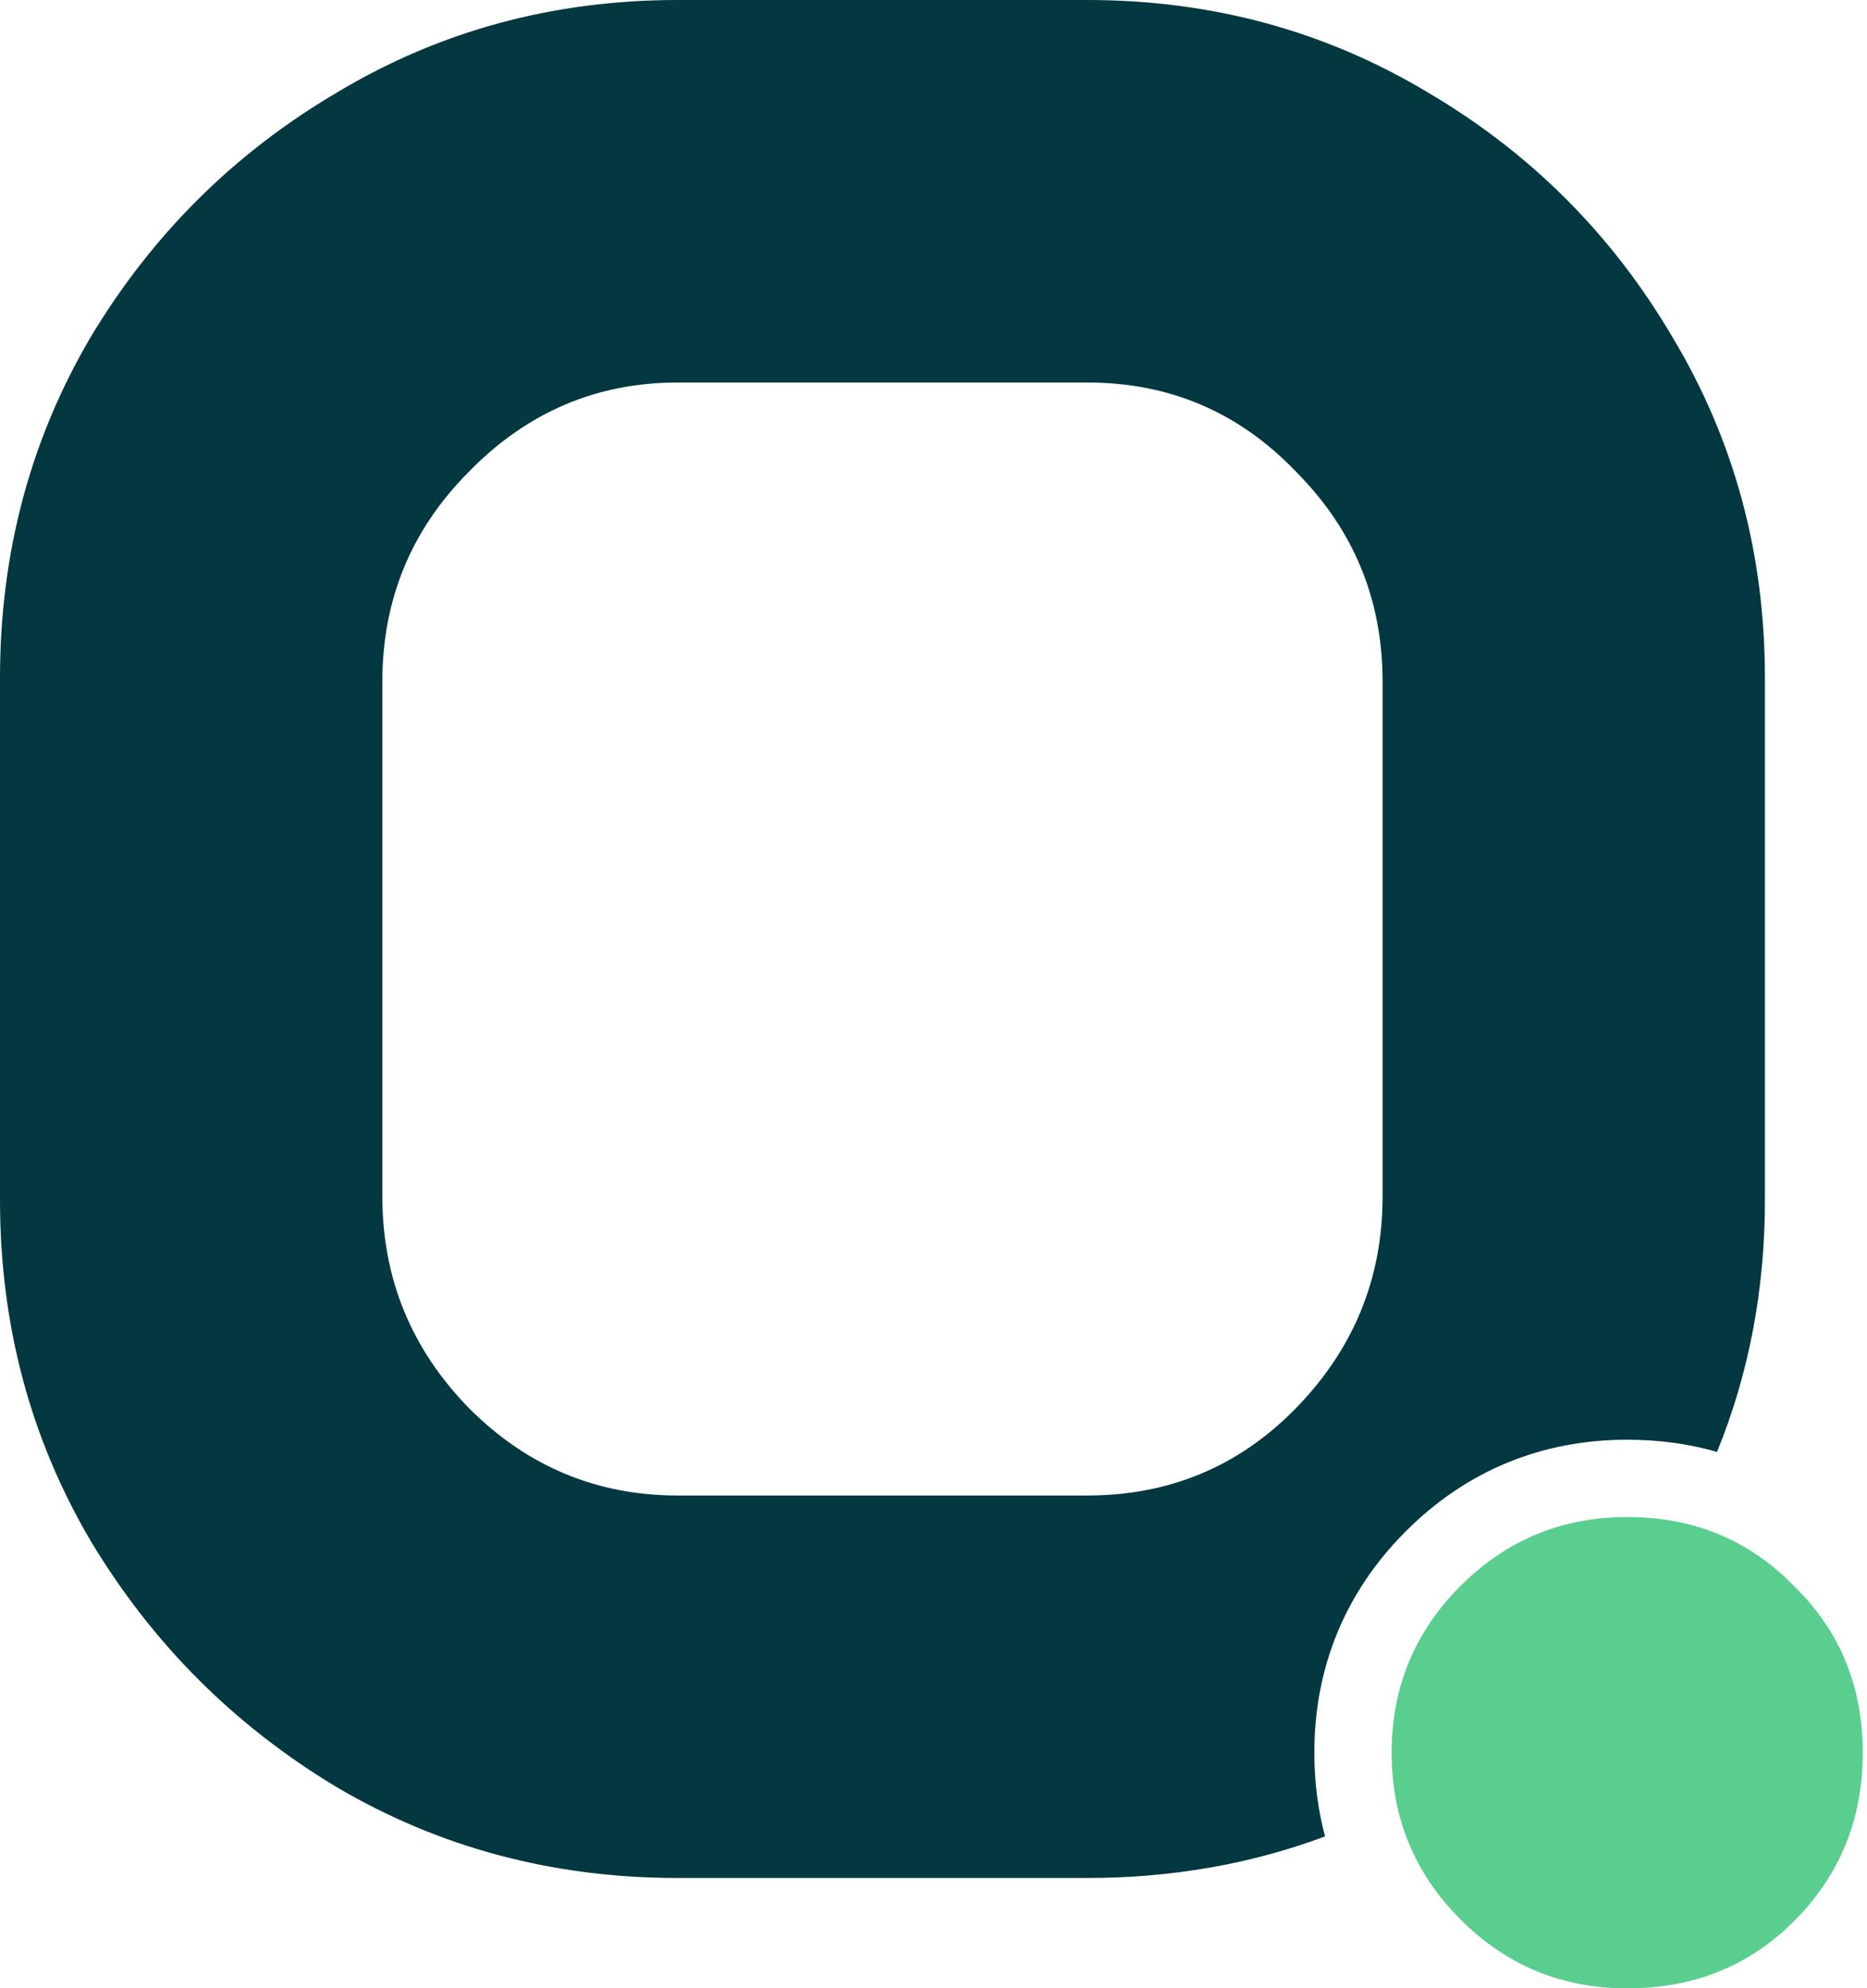
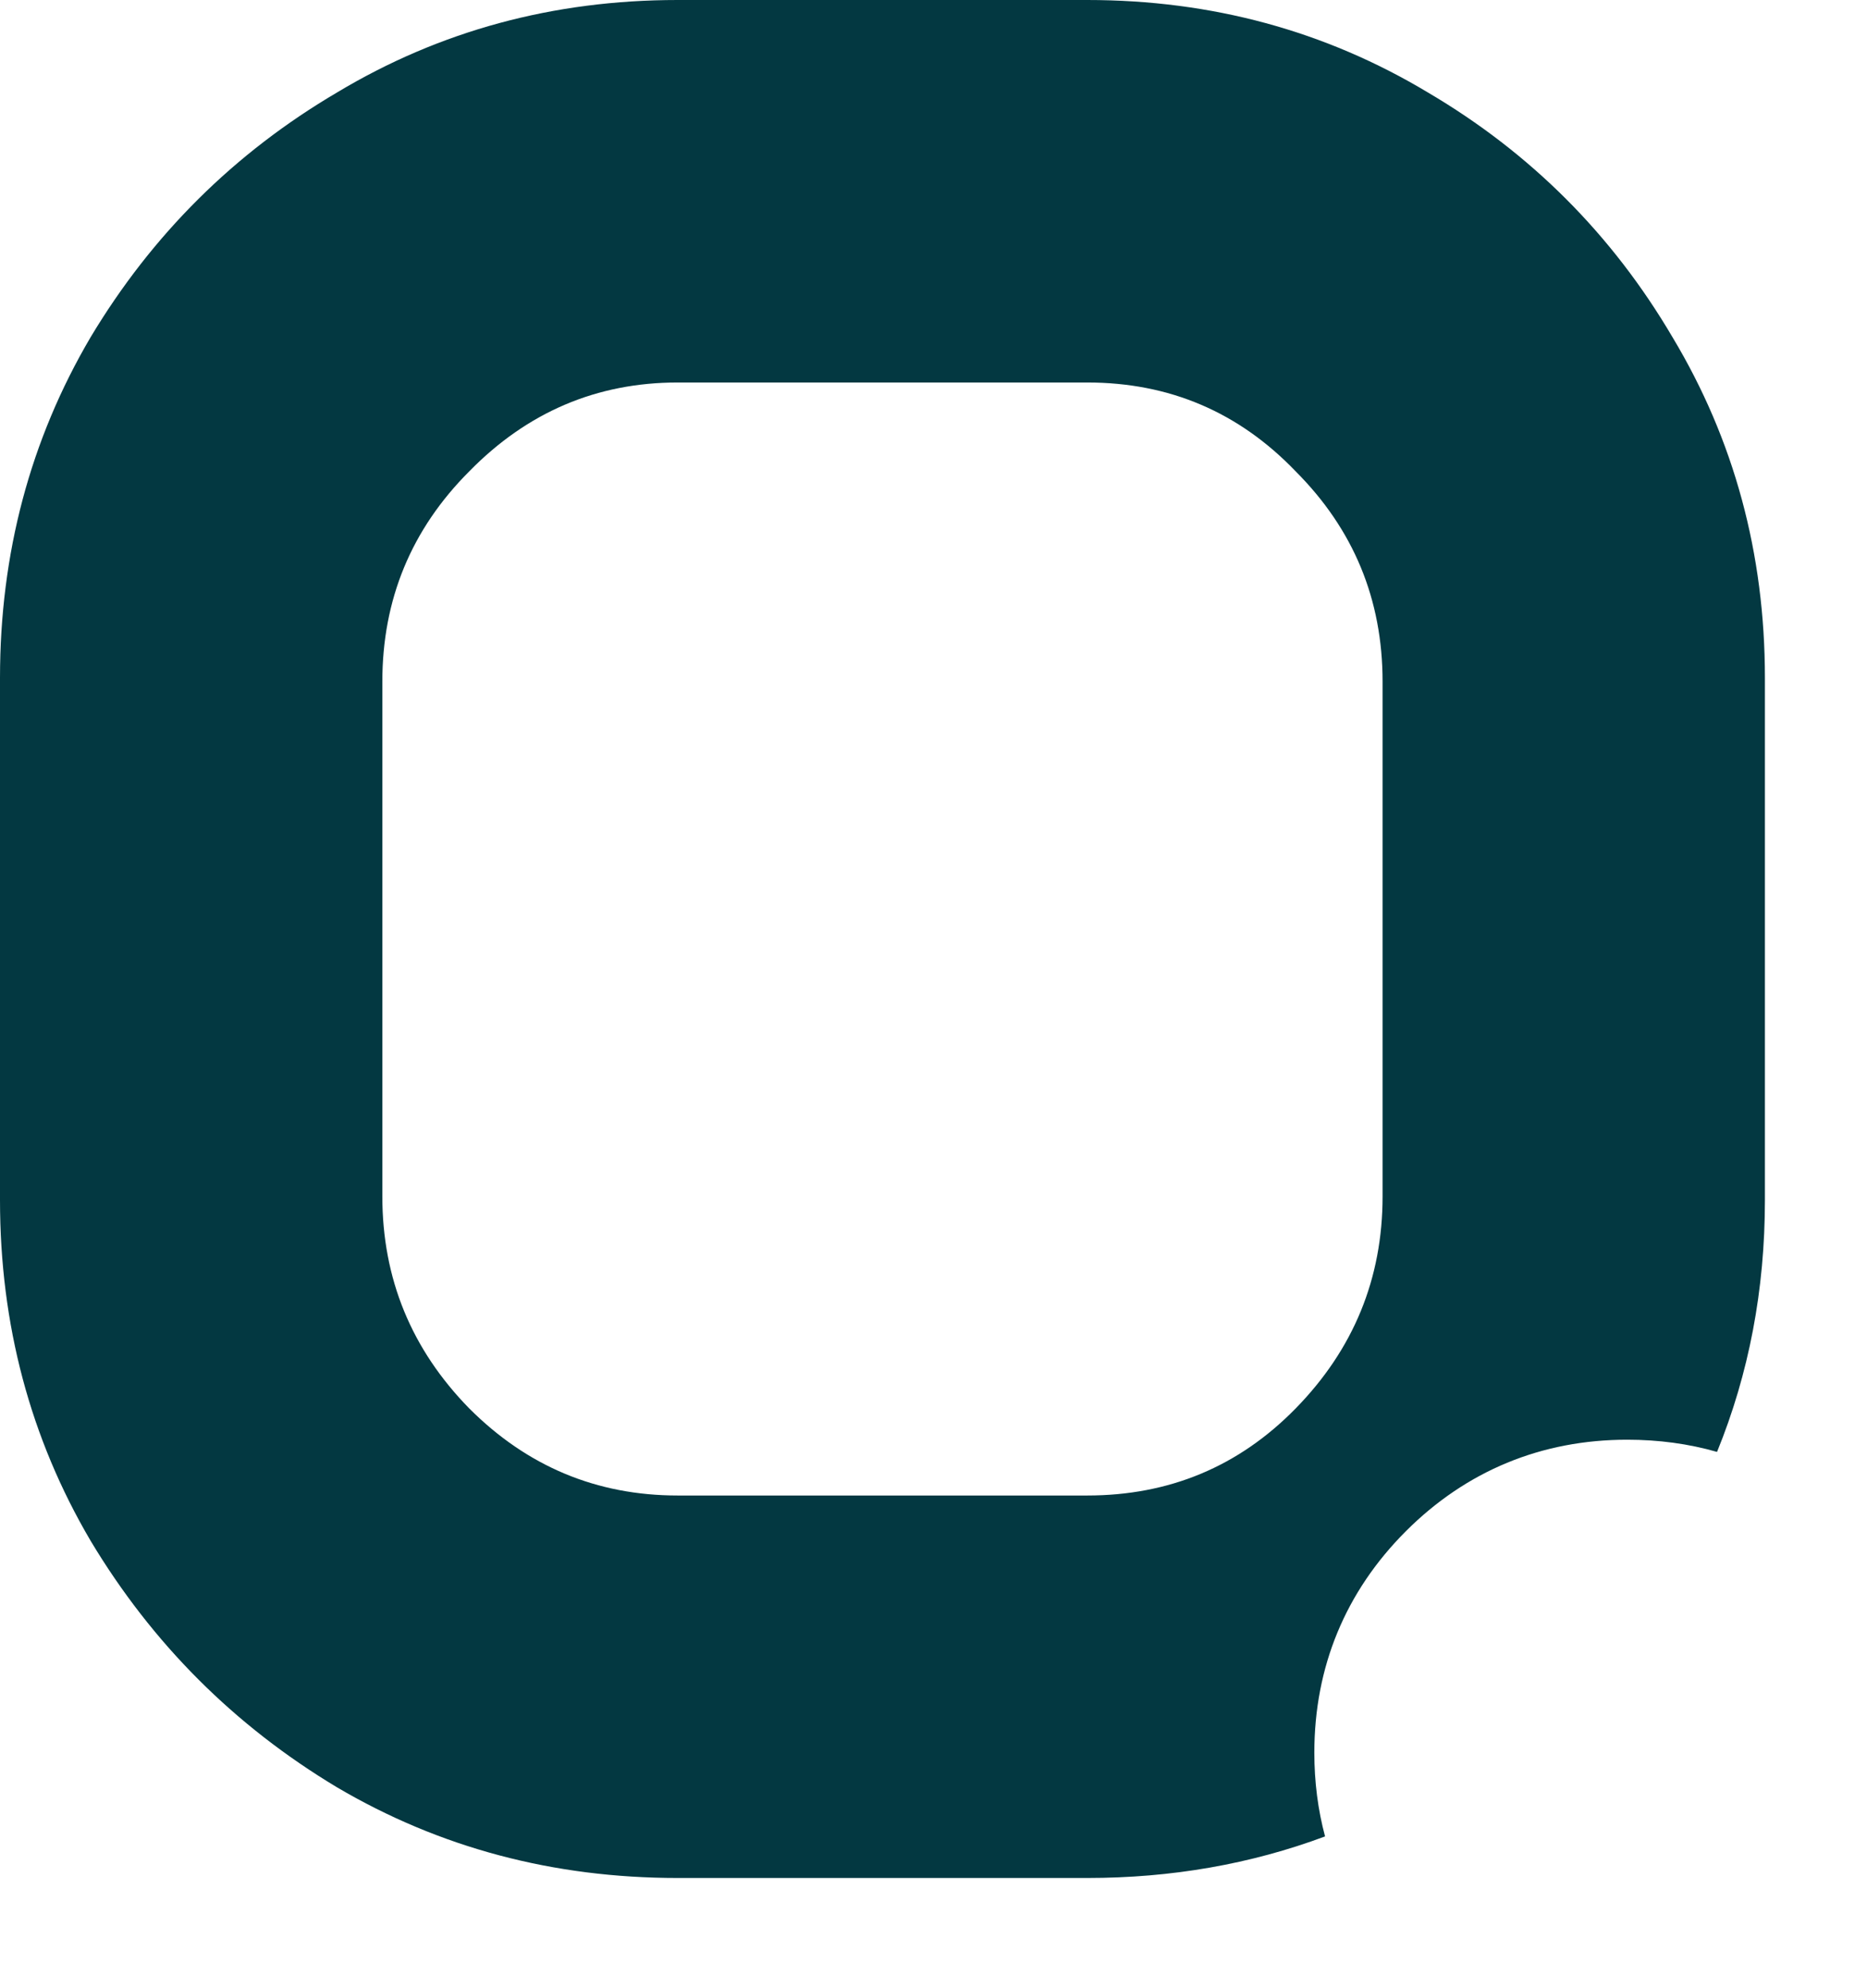
<svg xmlns="http://www.w3.org/2000/svg" width="62" height="66" viewBox="0 0 62 66" fill="none">
-   <path d="M46.214 58.182C46.214 56.016 46.976 54.17 48.501 52.646C50.025 51.122 51.87 50.359 54.037 50.359C56.243 50.359 58.089 51.122 59.573 52.646C61.097 54.13 61.859 55.976 61.859 58.182C61.859 60.388 61.097 62.254 59.573 63.778C58.089 65.263 56.243 66.005 54.037 66.005C51.87 66.005 50.025 65.243 48.501 63.718C46.976 62.194 46.214 60.348 46.214 58.182Z" fill="#59CE8F" />
  <path fill-rule="evenodd" clip-rule="evenodd" d="M3.009 11.193C1.003 14.602 0 18.373 0 22.505V39.836C0 43.968 1.003 47.738 3.009 51.148C5.055 54.558 7.783 57.286 11.193 59.332C14.602 61.338 18.373 62.341 22.505 62.341H36.105C38.903 62.341 41.536 61.881 44.003 60.961C43.766 60.078 43.647 59.15 43.647 58.182C43.647 55.339 44.677 52.839 46.685 50.831C48.694 48.822 51.193 47.792 54.037 47.792C55.081 47.792 56.078 47.927 57.02 48.197C58.08 45.597 58.61 42.81 58.61 39.836V22.505C58.61 18.373 57.587 14.602 55.541 11.193C53.535 7.783 50.827 5.075 47.417 3.069C44.008 1.023 40.237 0 36.105 0H22.505C18.373 0 14.602 1.023 11.193 3.069C7.783 5.075 5.055 7.783 3.009 11.193ZM15.585 46.756C13.66 44.79 12.697 42.443 12.697 39.715V22.626C12.697 19.898 13.66 17.571 15.585 15.645C17.511 13.68 19.817 12.697 22.505 12.697H36.105C38.833 12.697 41.139 13.68 43.025 15.645C44.95 17.571 45.913 19.898 45.913 22.626V39.715C45.913 42.443 44.95 44.79 43.025 46.756C41.139 48.681 38.833 49.644 36.105 49.644H22.505C19.817 49.644 17.511 48.681 15.585 46.756Z" fill="#033841" />
</svg>